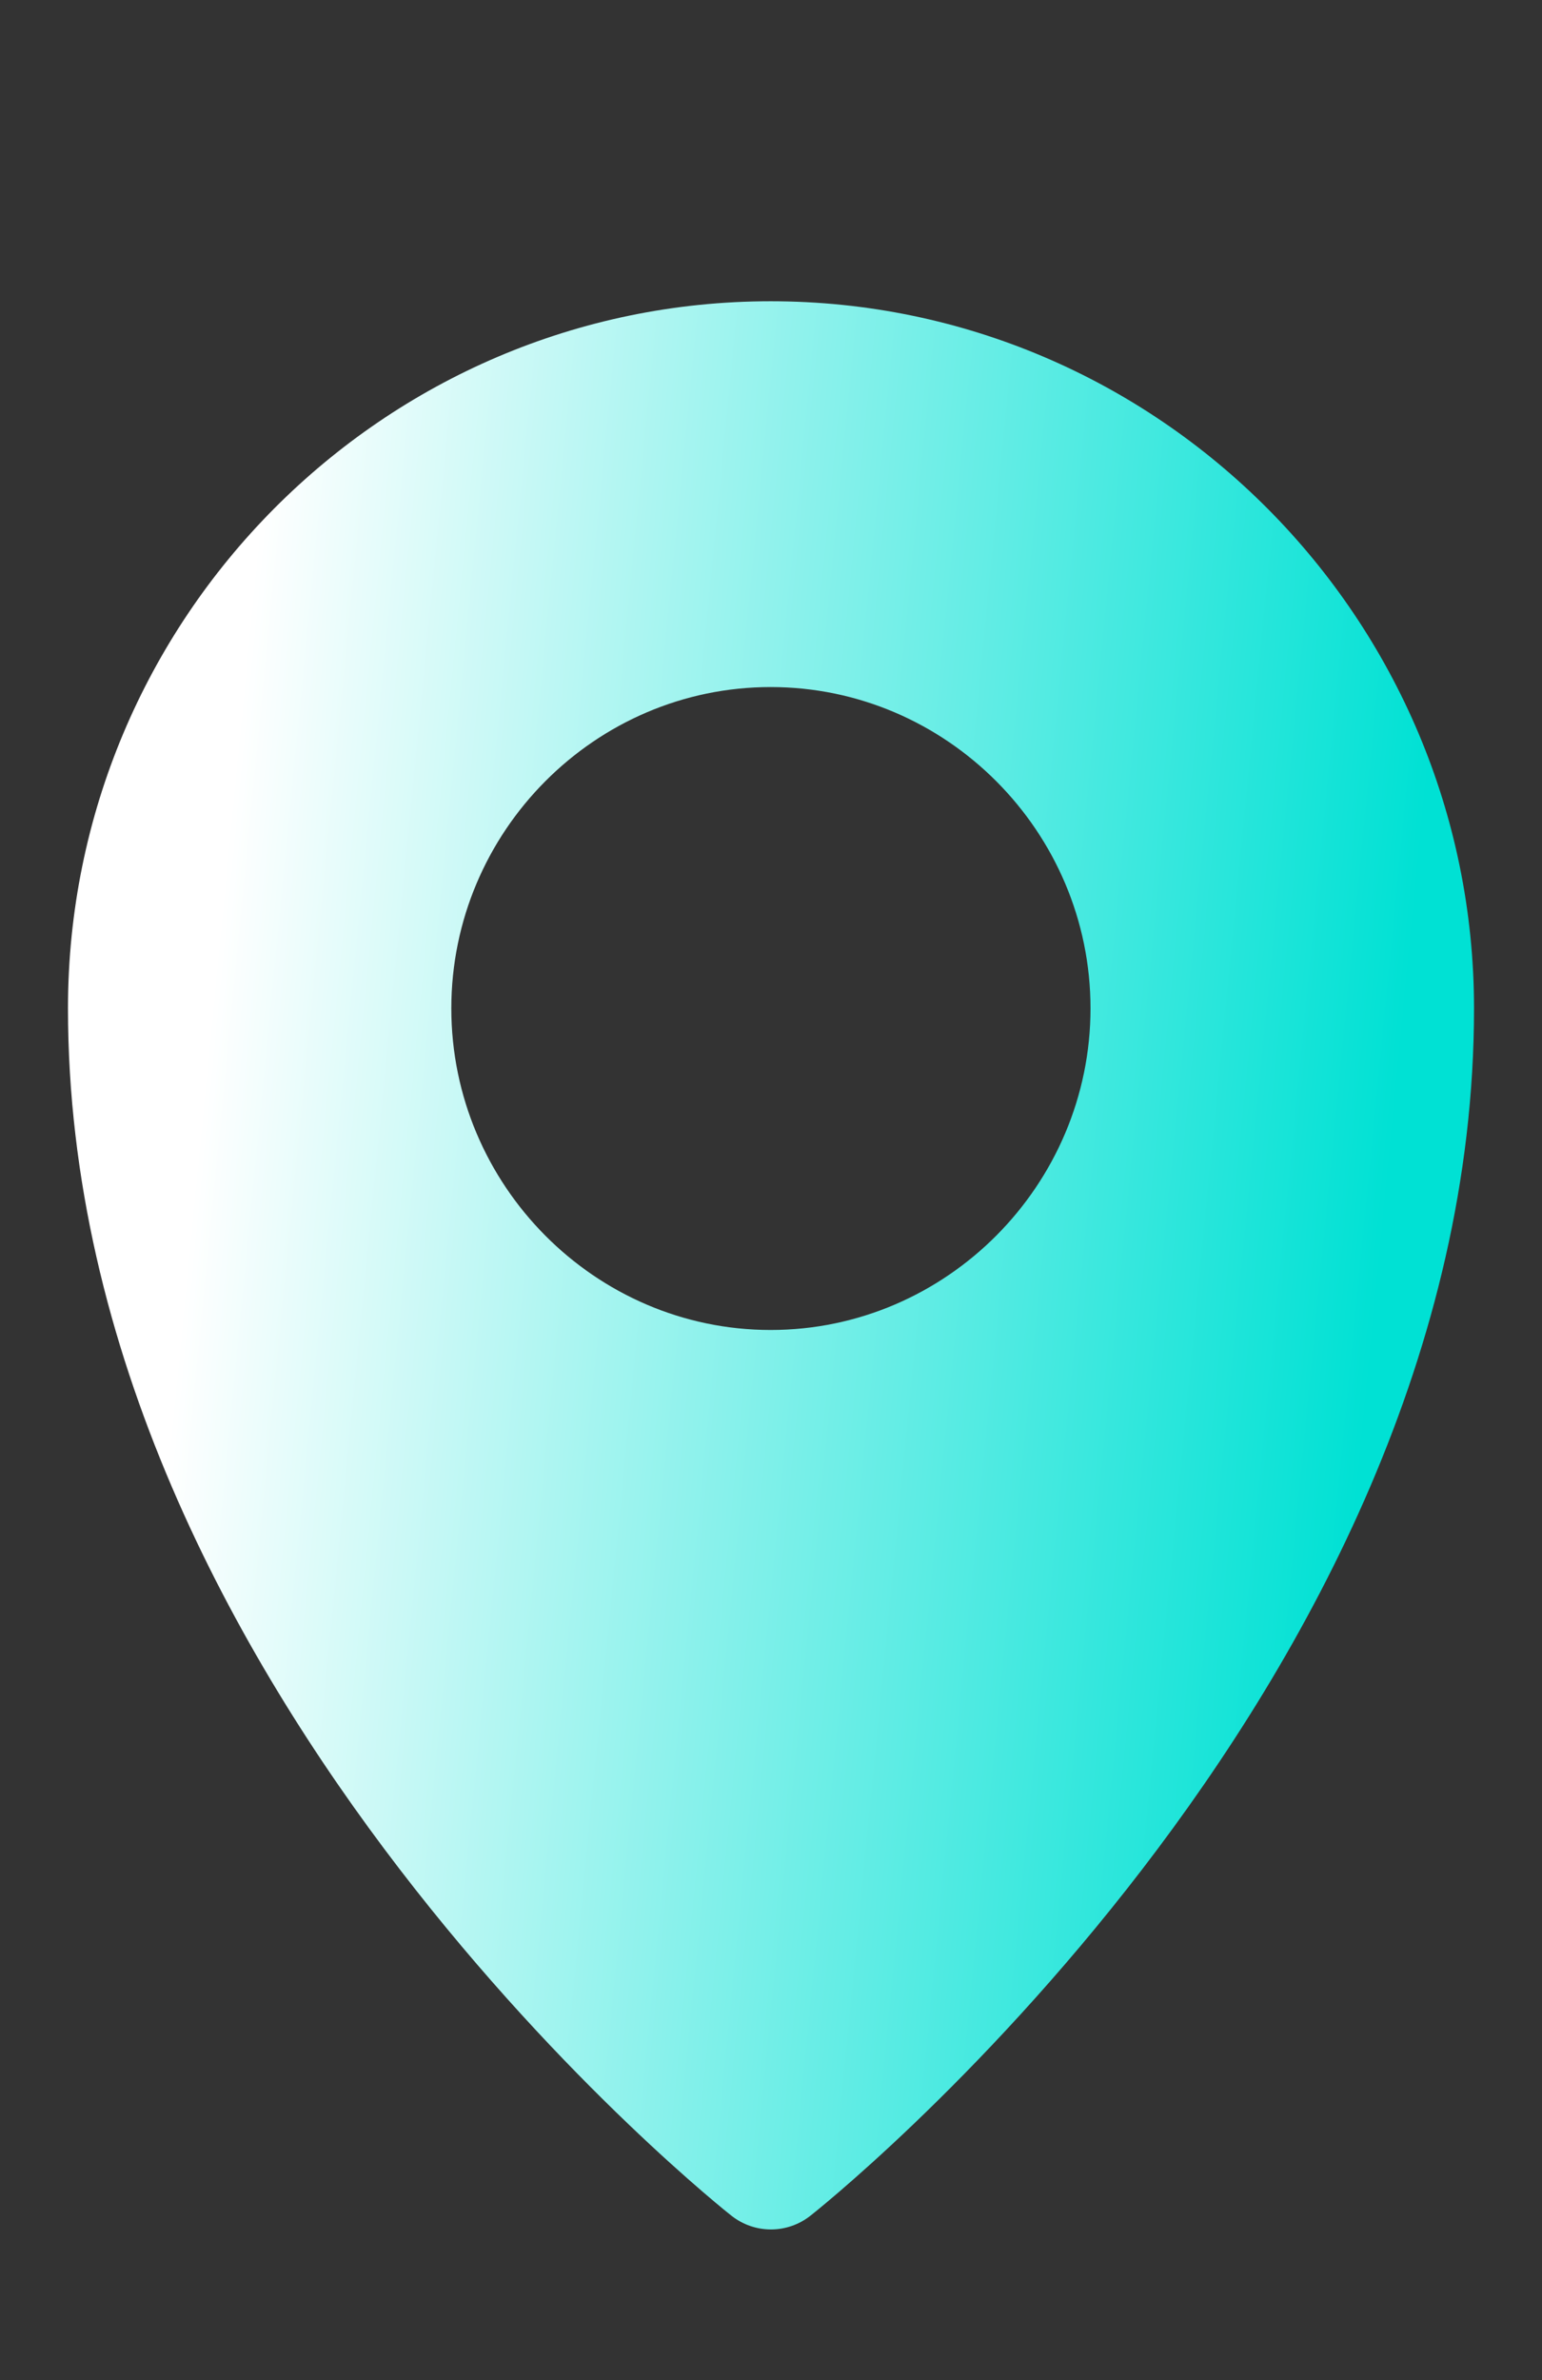
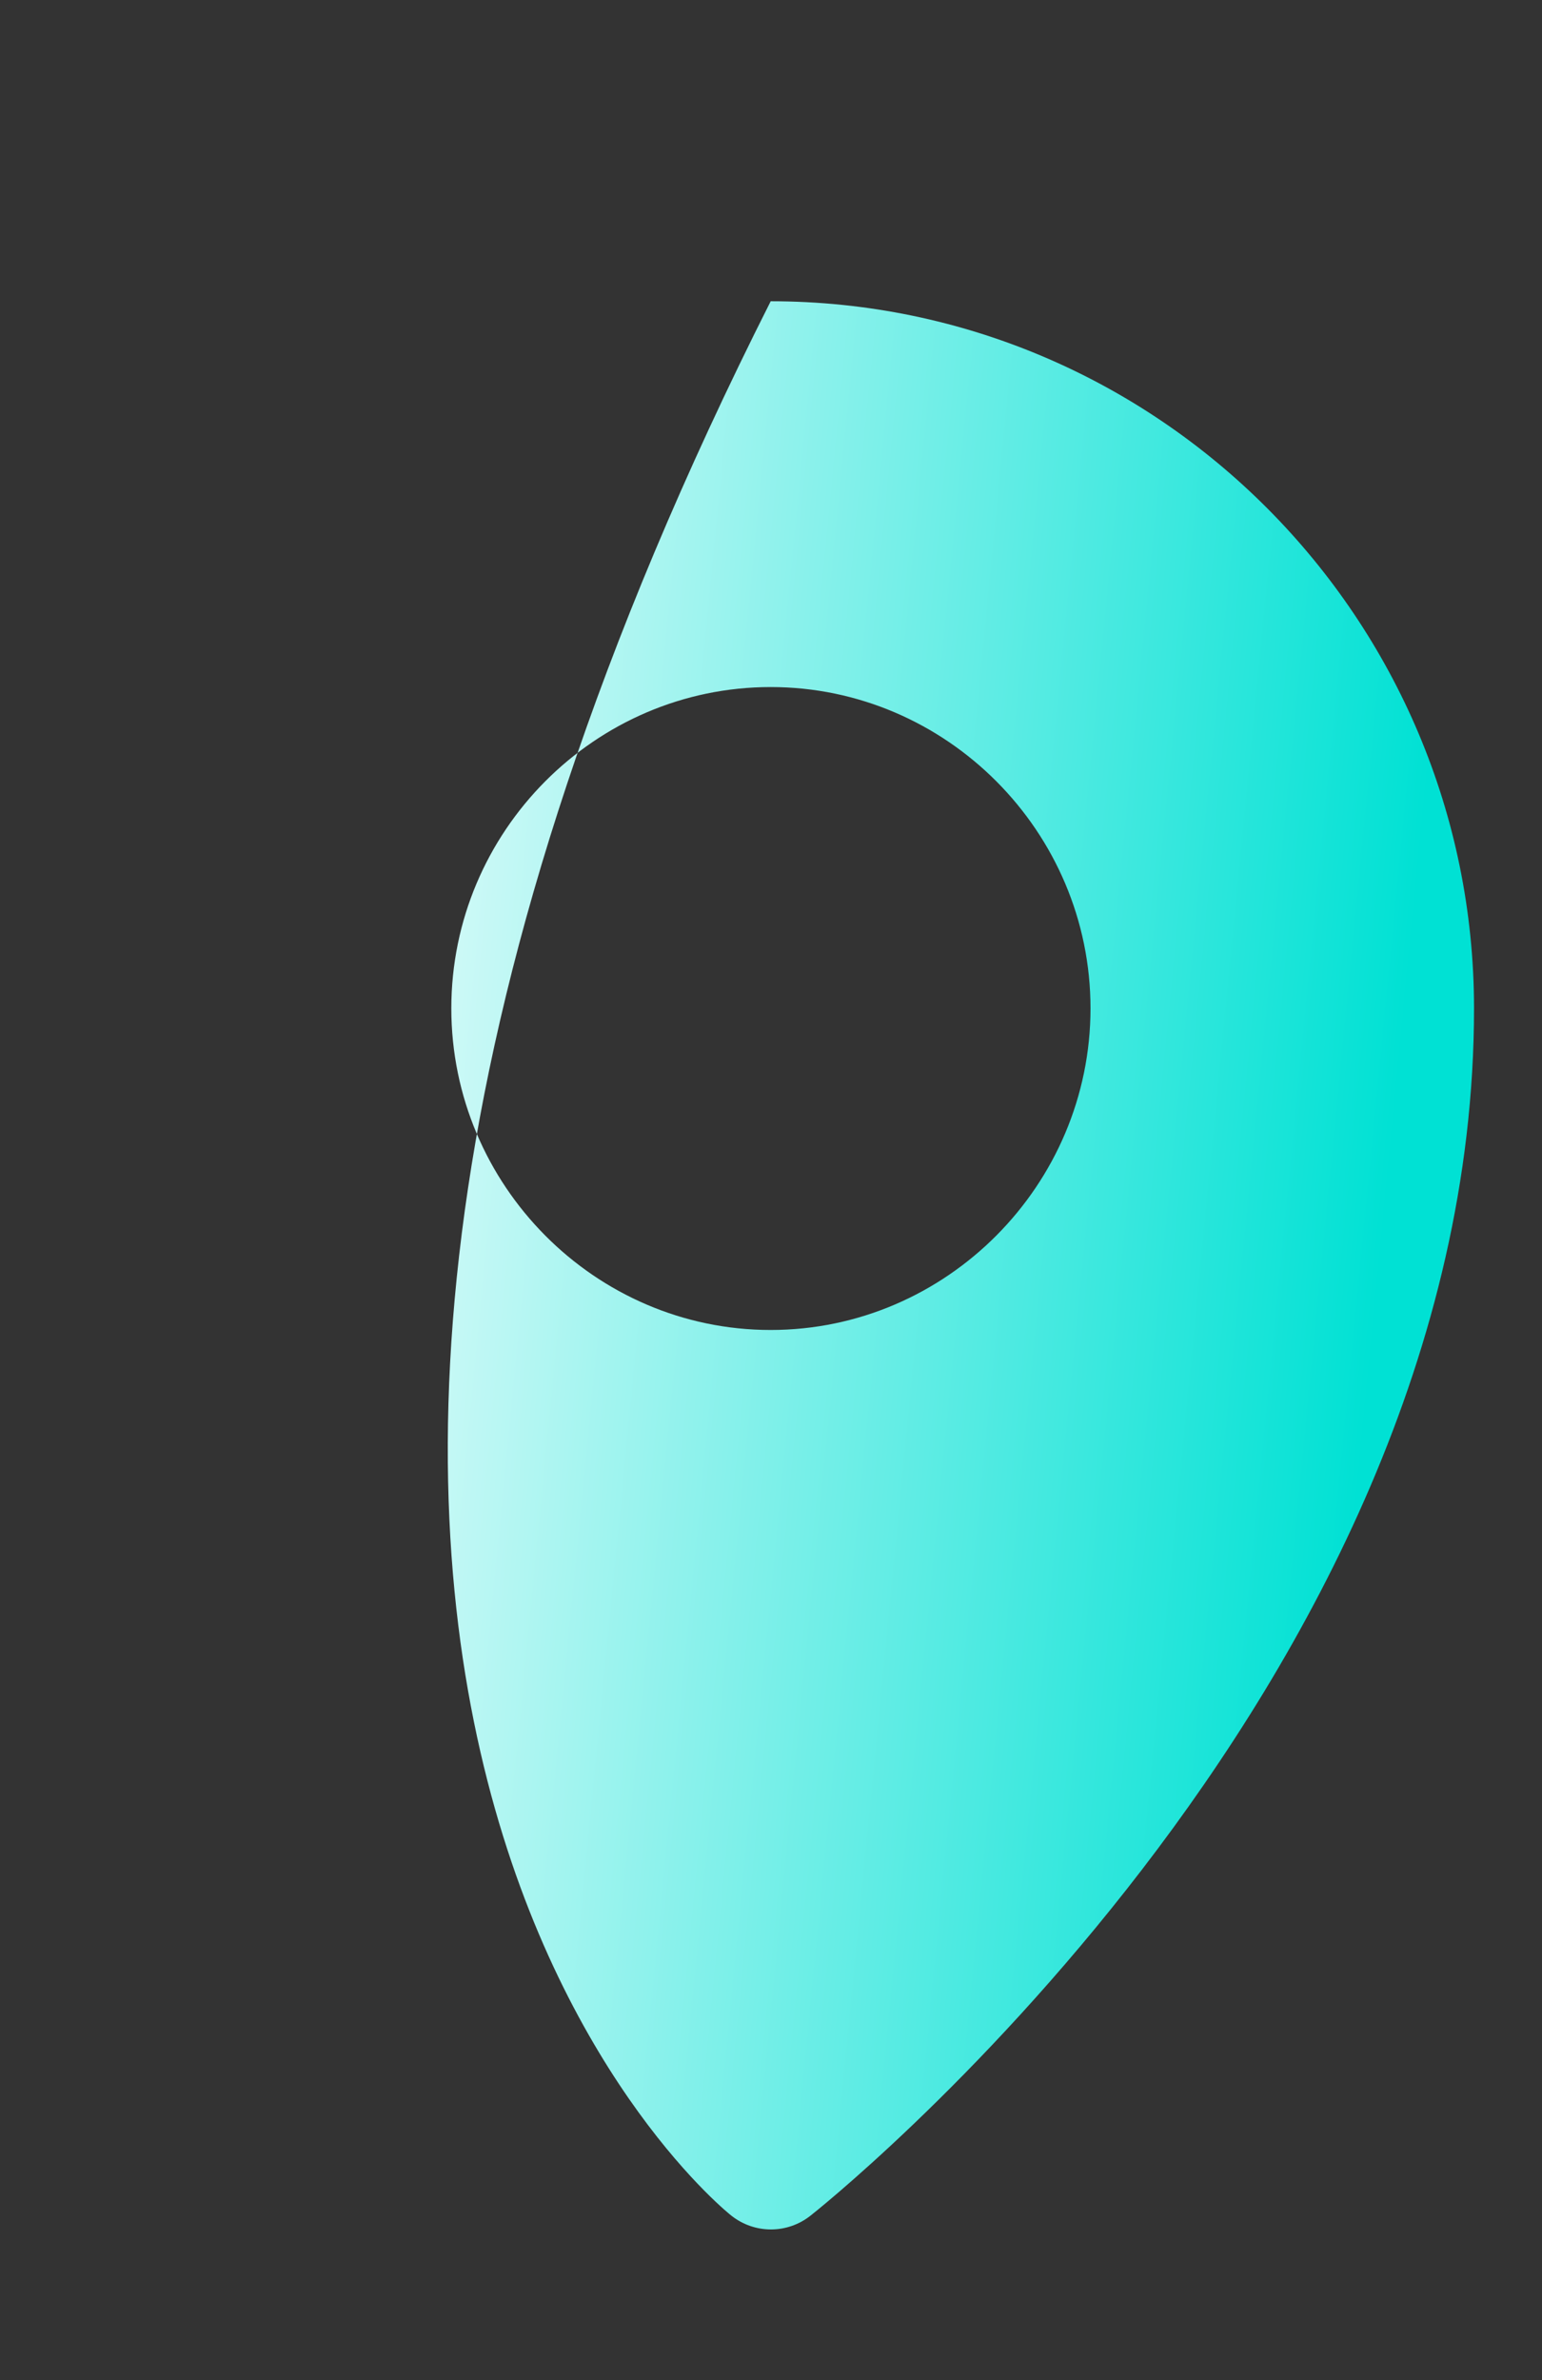
<svg xmlns="http://www.w3.org/2000/svg" width="35" height="54" viewBox="0 0 35 54" fill="none">
  <rect x="0" y="0" width="35" height="54" fill="#333333" stroke="none" />
-   <path d="M17.493 6.835C8.7 6.835 1.543 14.035 1.543 22.878C1.543 38.437 16.595 50.265 16.595 50.265C17.124 50.688 17.873 50.688 18.402 50.265C18.402 50.265 33.457 38.437 33.457 22.878C33.456 14.035 26.286 6.835 17.493 6.835ZM17.493 15.588C21.48 15.588 24.752 18.868 24.752 22.878C24.752 26.887 21.48 30.175 17.493 30.175C13.505 30.175 10.244 26.887 10.244 22.878C10.244 18.868 13.505 15.588 17.493 15.588Z" fill="url(#paint0_linear_496_6407)" />
+   <path d="M17.493 6.835C1.543 38.437 16.595 50.265 16.595 50.265C17.124 50.688 17.873 50.688 18.402 50.265C18.402 50.265 33.457 38.437 33.457 22.878C33.456 14.035 26.286 6.835 17.493 6.835ZM17.493 15.588C21.48 15.588 24.752 18.868 24.752 22.878C24.752 26.887 21.48 30.175 17.493 30.175C13.505 30.175 10.244 26.887 10.244 22.878C10.244 18.868 13.505 15.588 17.493 15.588Z" fill="url(#paint0_linear_496_6407)" />
  <defs>
    <linearGradient id="paint0_linear_496_6407" x1="5.507" y1="15.509" x2="34.769" y2="18.363" gradientUnits="userSpaceOnUse">
      <stop stop-color="white" />
      <stop offset="0.918" stop-color="#00E1D4" />
    </linearGradient>
  </defs>
</svg>